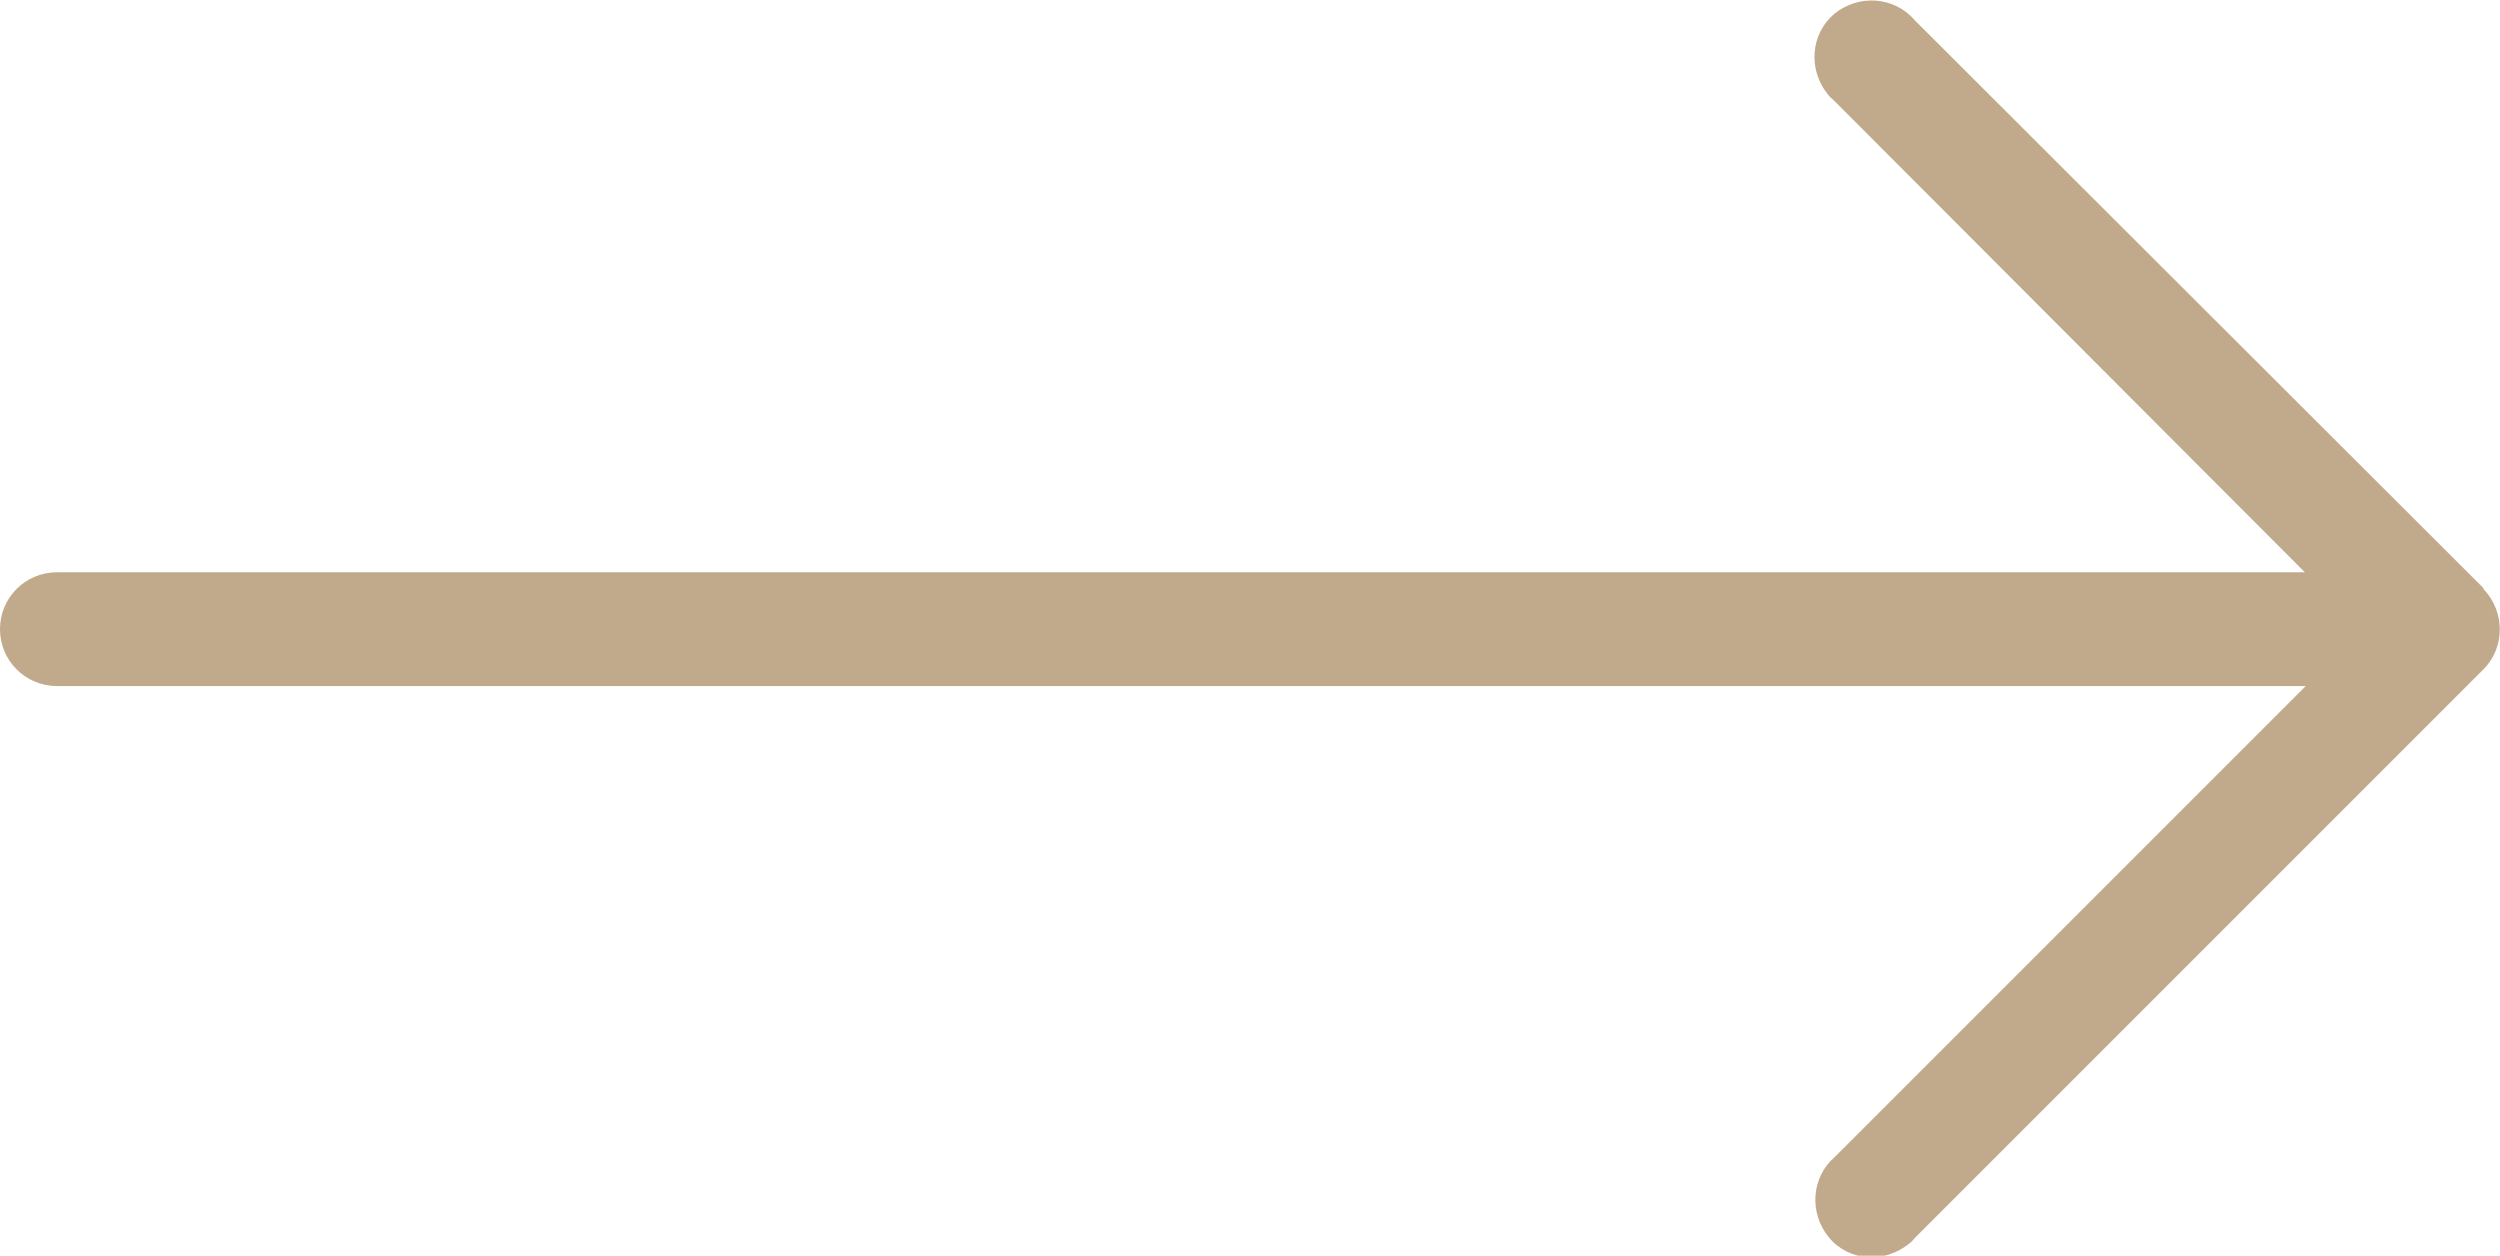
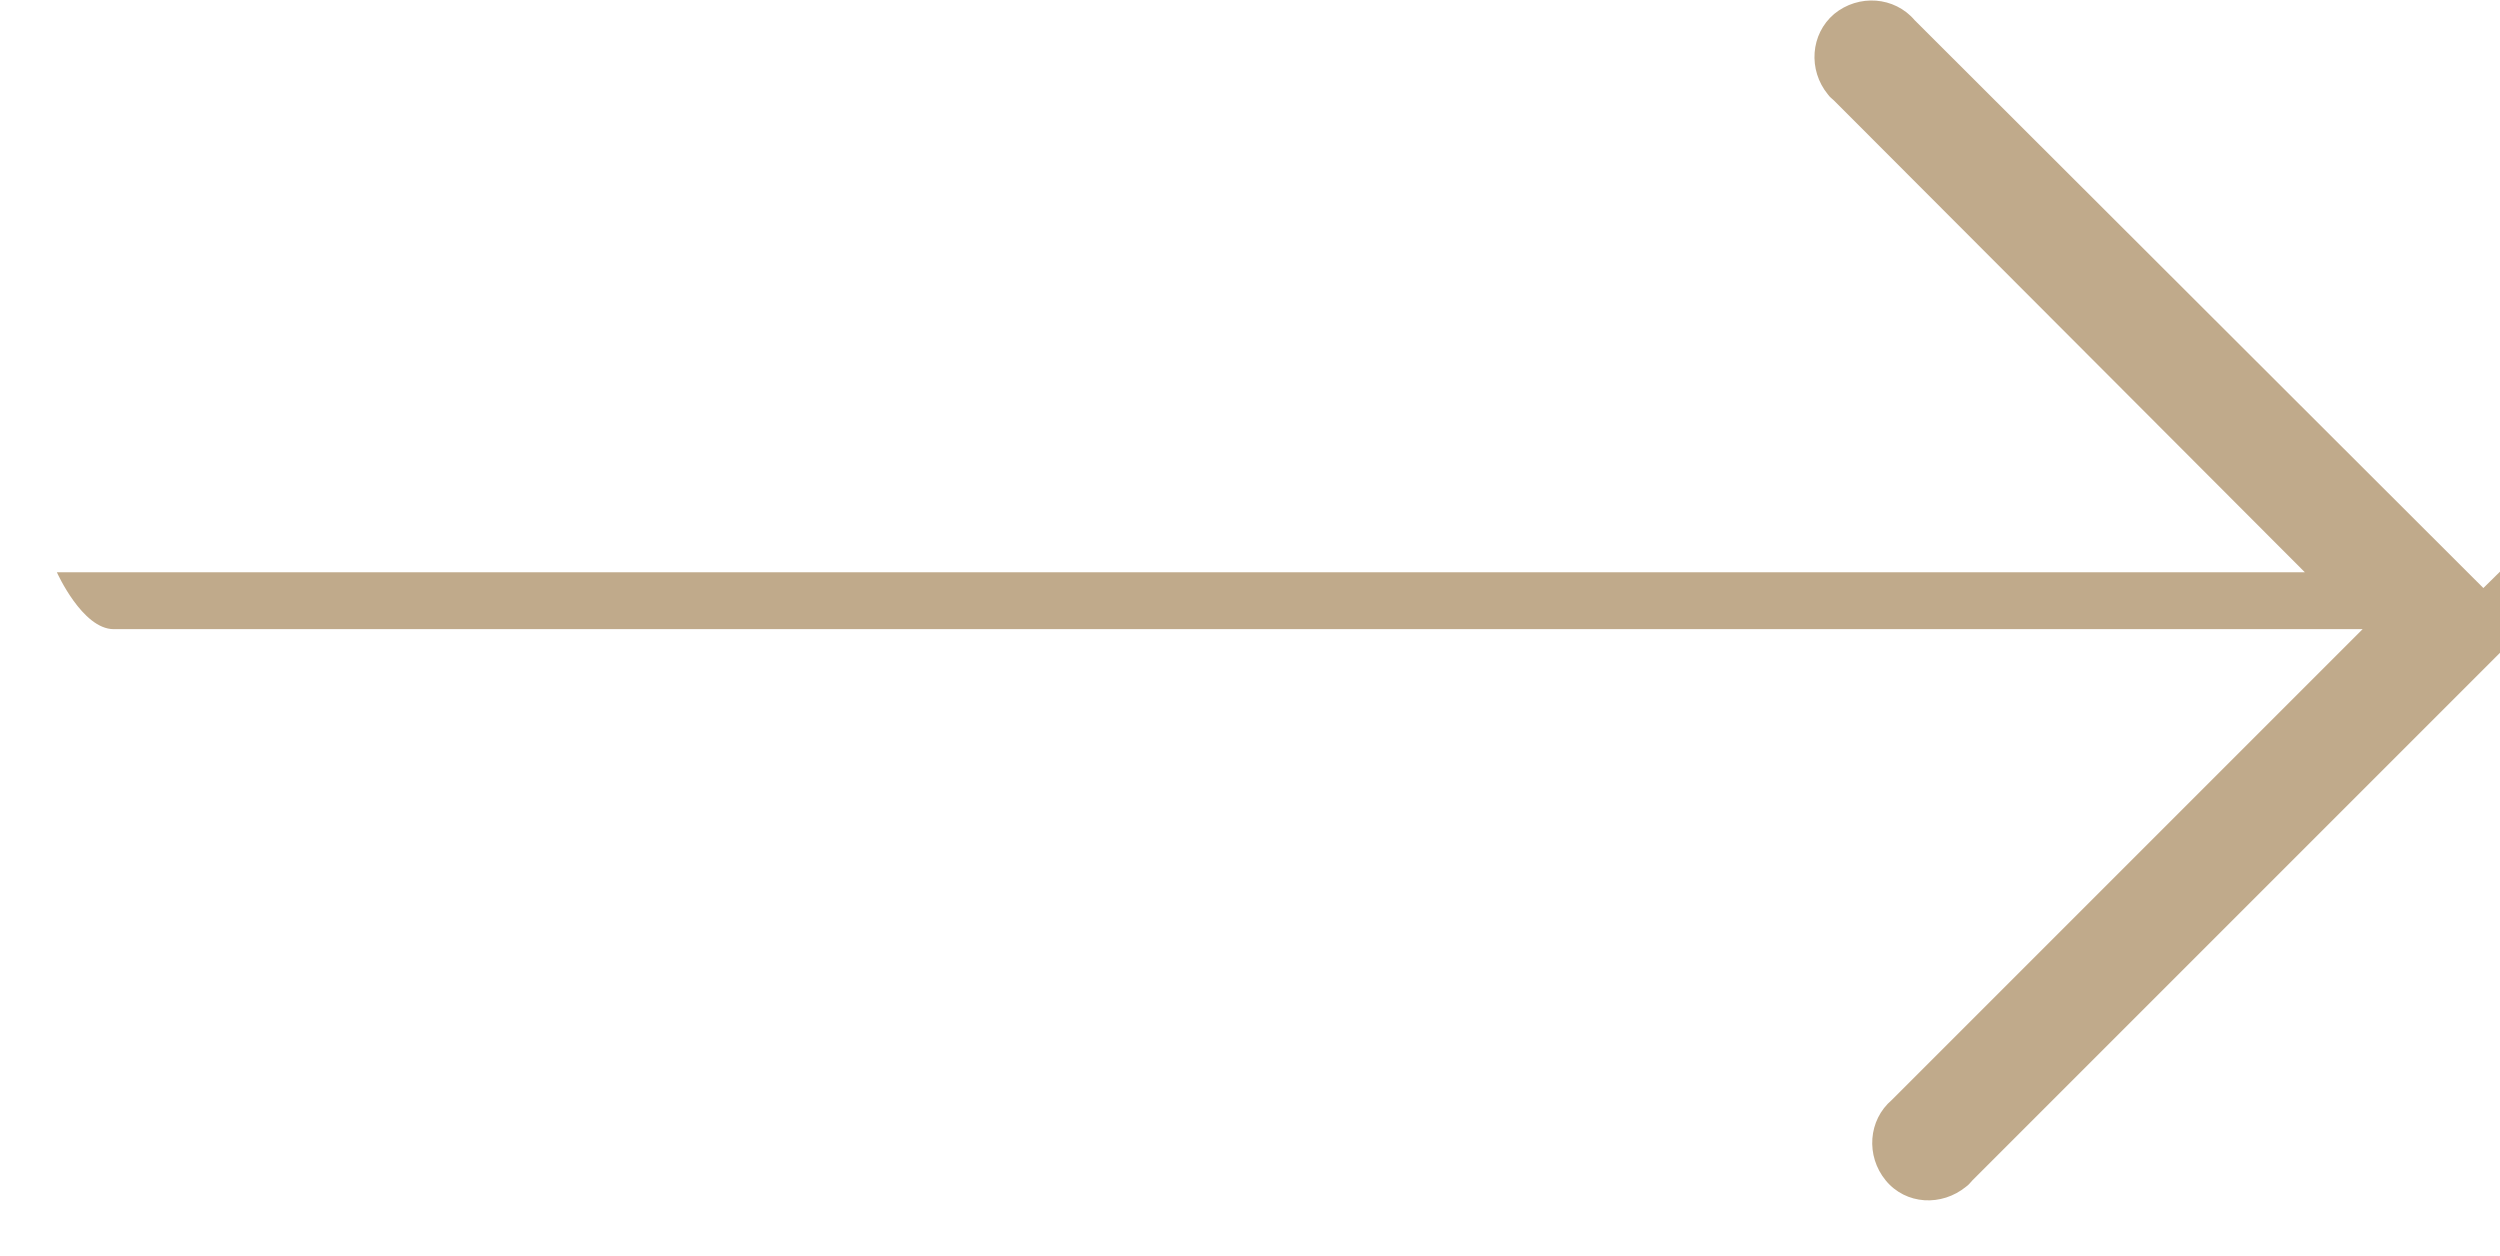
<svg xmlns="http://www.w3.org/2000/svg" id="Camada_2" data-name="Camada 2" viewBox="0 0 28.57 14.35">
  <defs>
    <style>
      .cls-1 {
        fill: #c0aa8b;
      }
    </style>
  </defs>
  <g id="Camada_1-2" data-name="Camada 1">
-     <path class="cls-1" d="M28.38,6.72h0L21.88.23c-.23-.27-.64-.3-.92-.07-.27.23-.3.64-.07.92.02.03.05.05.07.07l5.38,5.39H.65c-.36,0-.65.29-.65.65s.29.65.65.65h25.7l-5.38,5.38c-.27.23-.3.64-.07.92s.64.3.92.07c.03-.02.05-.05.07-.07l6.49-6.49c.25-.25.25-.66,0-.92Z" />
+     <path class="cls-1" d="M28.38,6.72h0L21.88.23c-.23-.27-.64-.3-.92-.07-.27.23-.3.64-.07.92.02.03.05.05.07.07l5.38,5.39H.65s.29.65.65.65h25.7l-5.38,5.38c-.27.23-.3.64-.07.92s.64.3.92.07c.03-.02.05-.05.07-.07l6.49-6.49c.25-.25.25-.66,0-.92Z" />
  </g>
</svg>